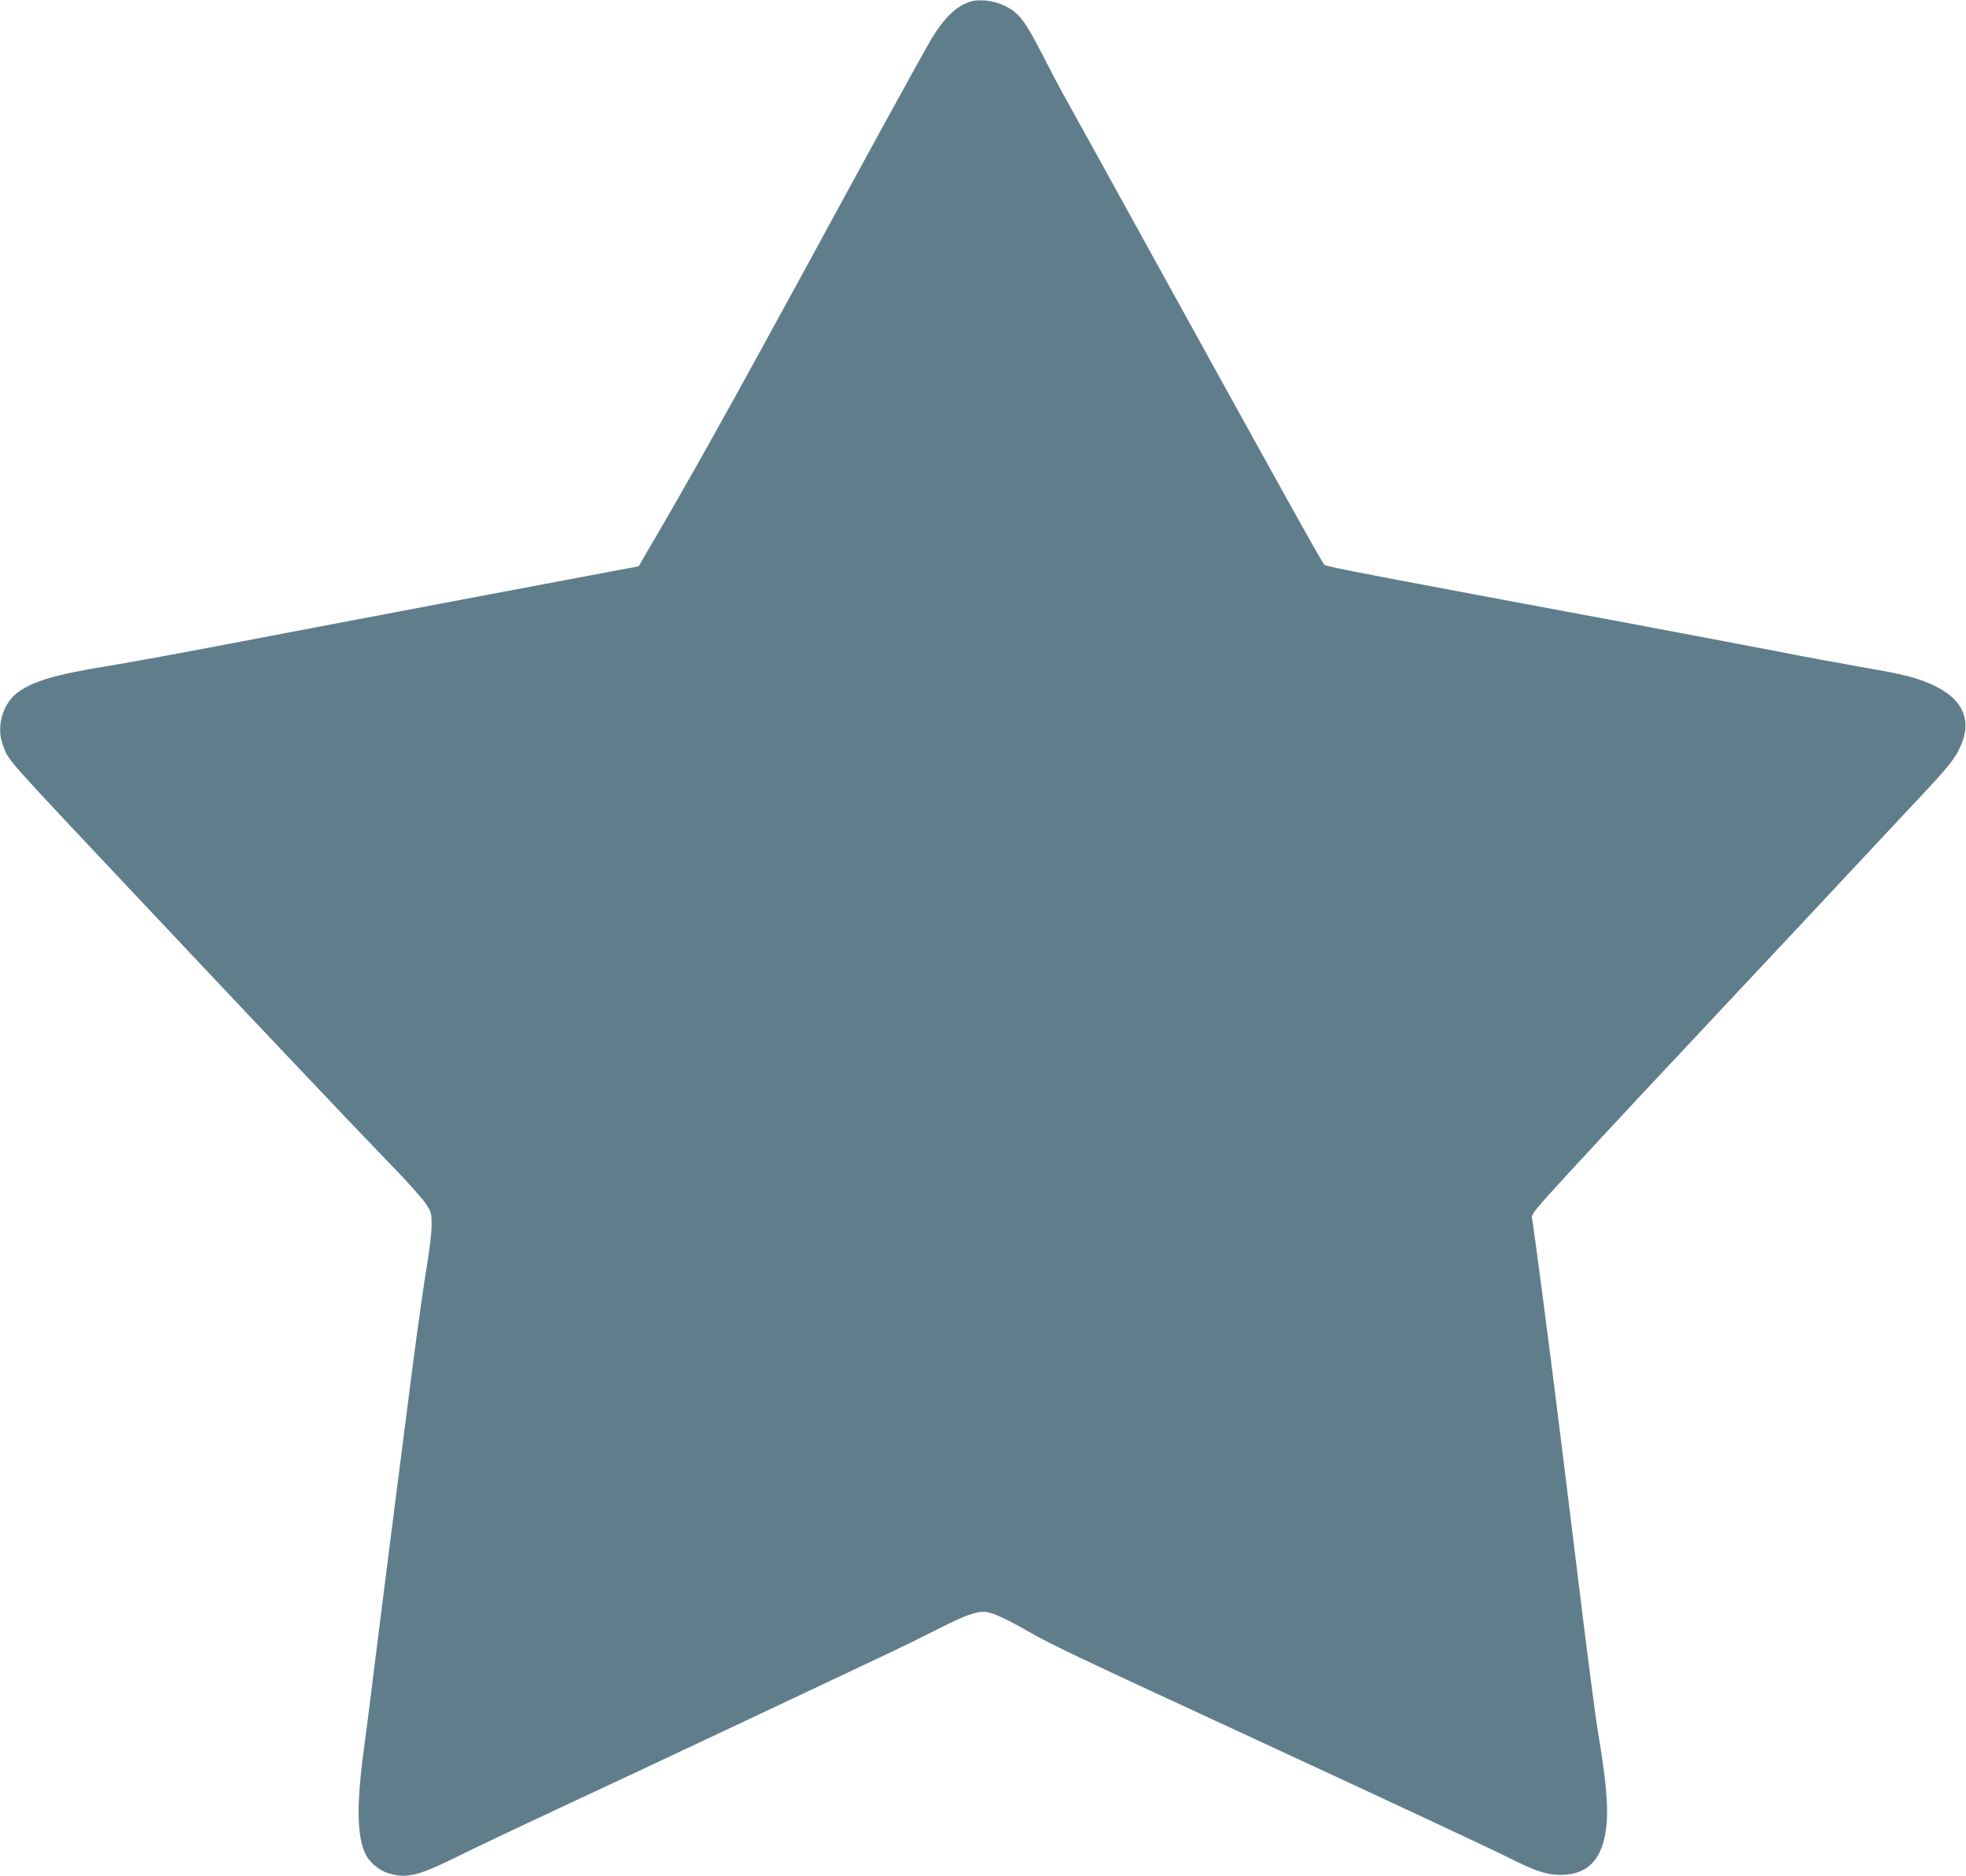
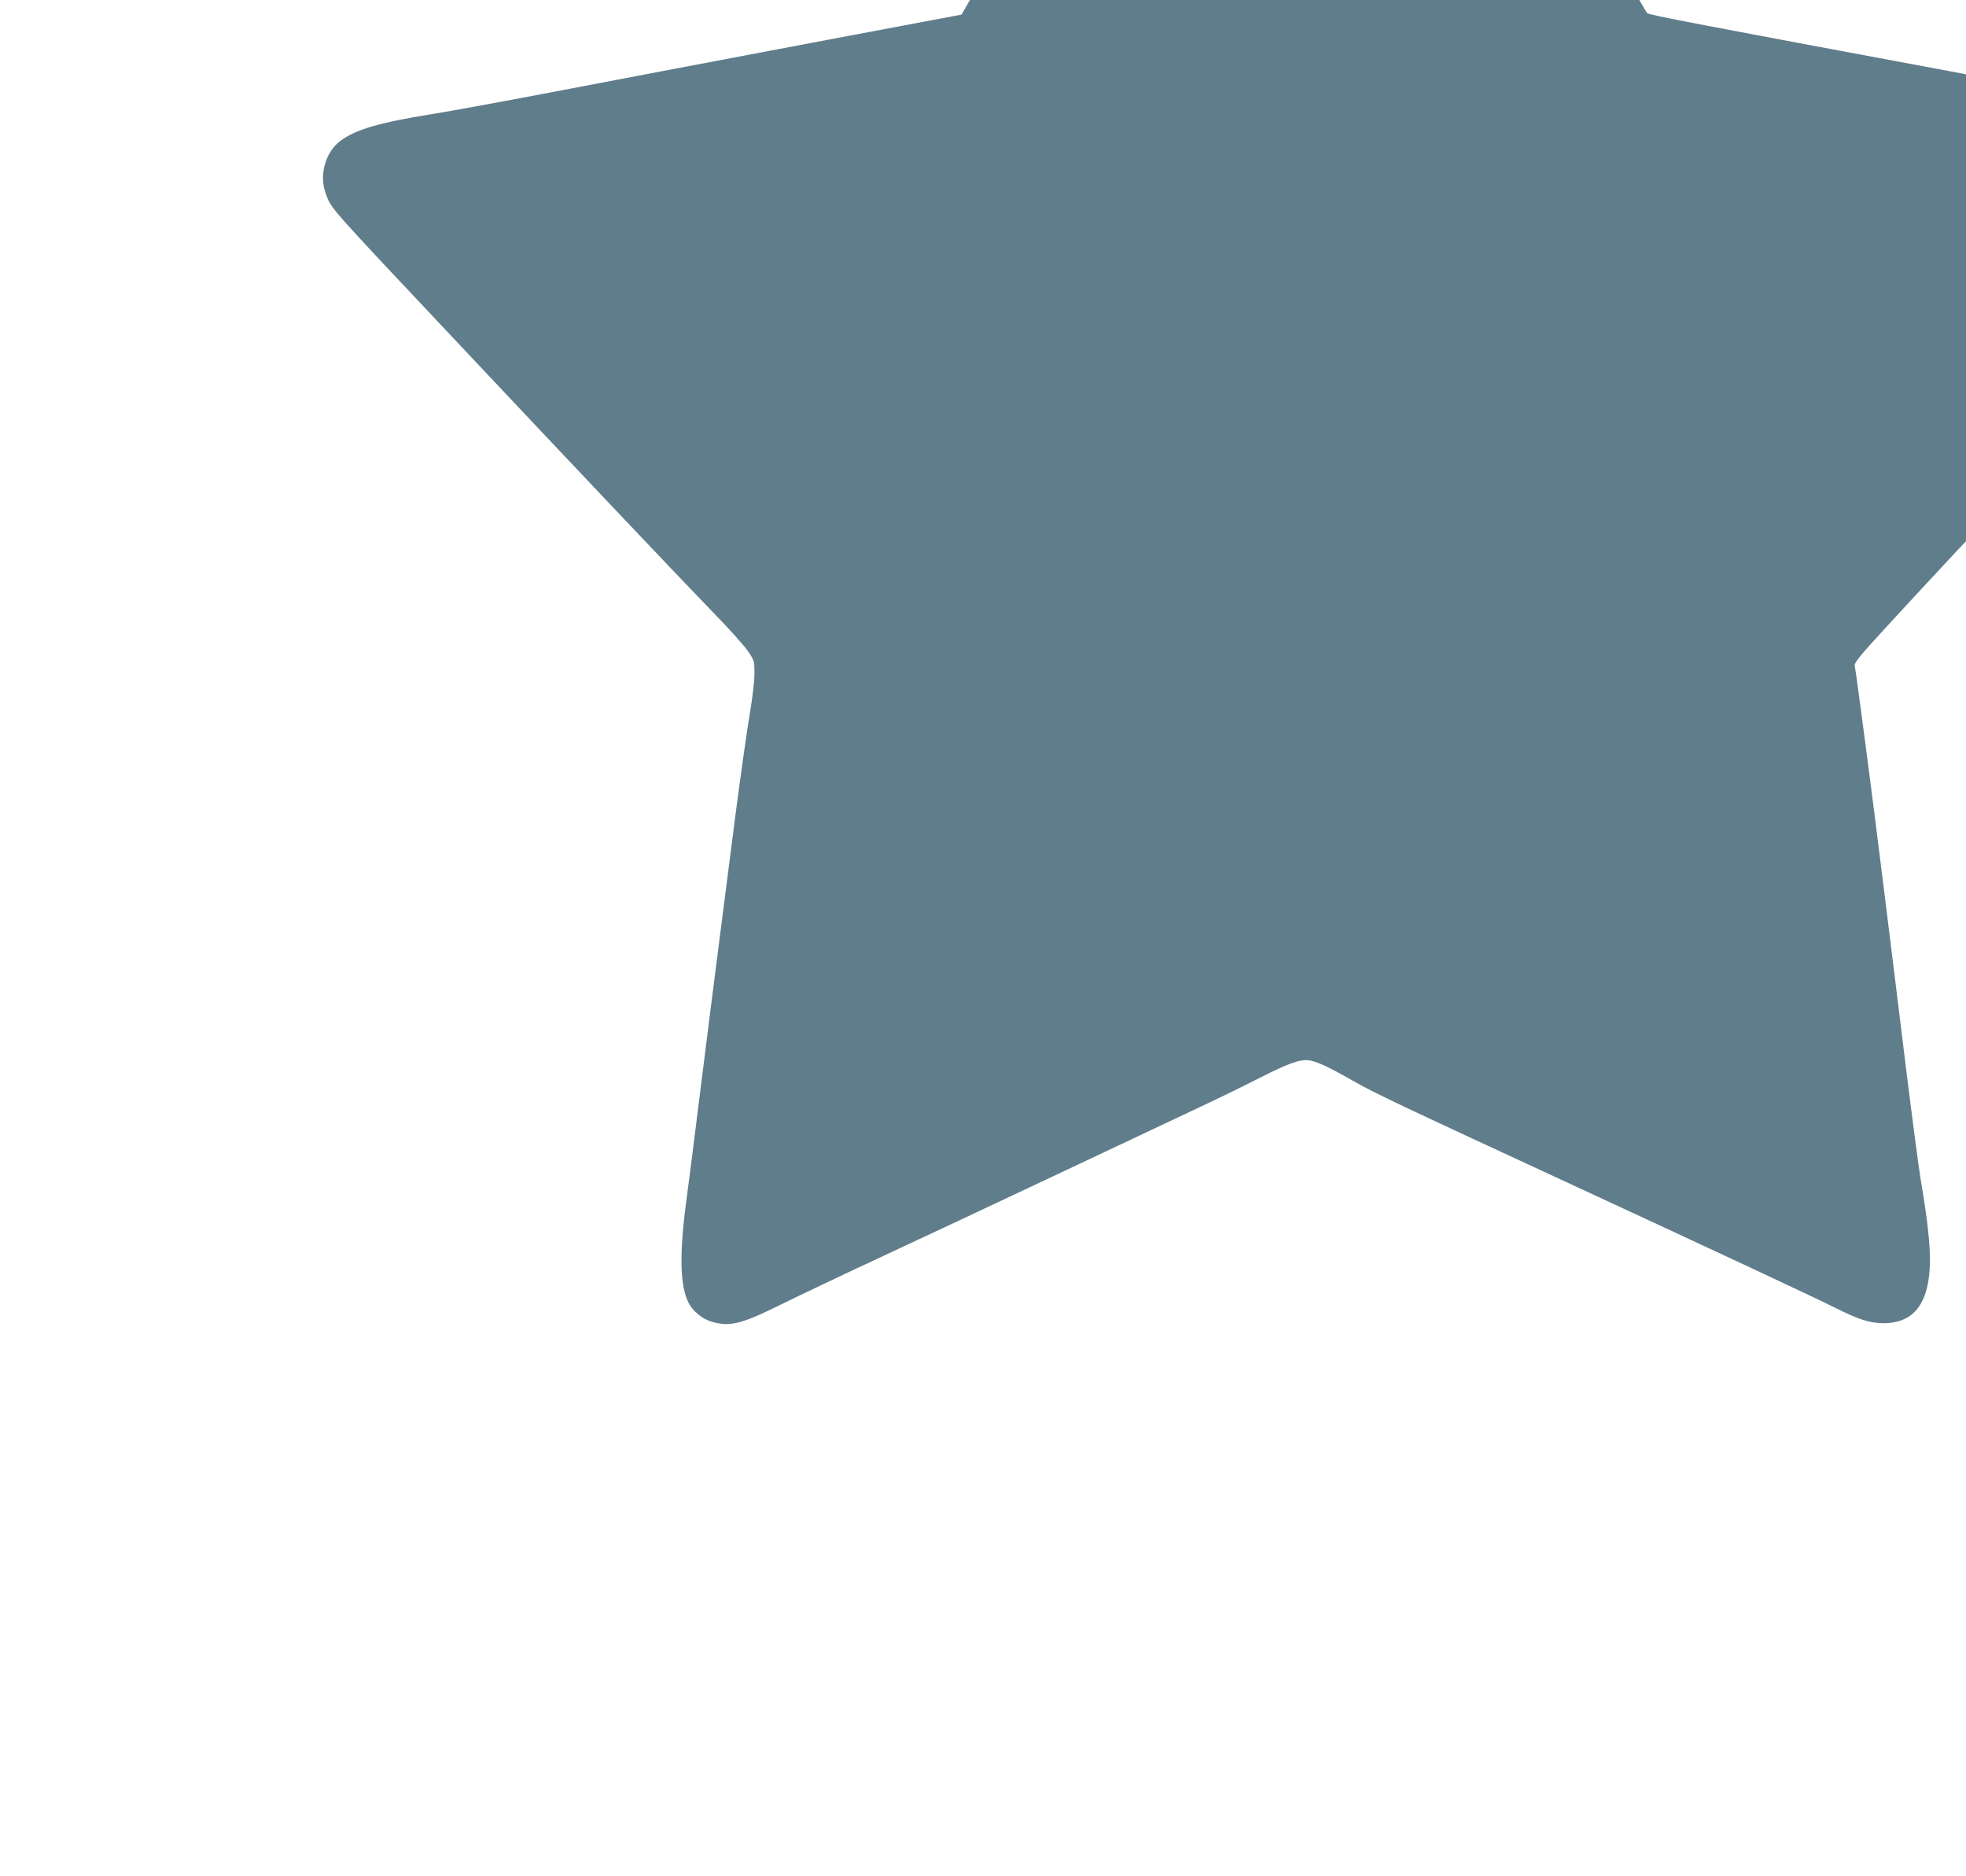
<svg xmlns="http://www.w3.org/2000/svg" version="1.0" width="1280pt" height="1221pt" viewBox="0 0 1280 1221" preserveAspectRatio="xMidYMid meet">
  <g transform="translate(0,1221) scale(0.1,-0.1)" fill="#607d8b" stroke="none">
-     <path d="M6307 12196 c-98 -36 -178 -122 -275 -295 -116 -207 -394 -714 -756 -1380 -532 -976 -792 -1442 -1071 -1916 l-47 -81 -971 -183 c-535 -101 -1262 -239 -1617 -307 -355 -68 -742 -139 -861 -158 -343 -55 -495 -100 -595 -174 -98 -74 -140 -224 -95 -343 39 -103 -5 -54 871 -984 734 -780 1440 -1525 1641 -1732 109 -111 215 -230 238 -264 40 -59 41 -64 41 -144 0 -48 -13 -160 -30 -260 -17 -97 -60 -402 -96 -678 -119 -924 -192 -1499 -239 -1877 -25 -206 -60 -478 -77 -605 -48 -355 -44 -563 13 -676 26 -53 90 -106 150 -123 117 -35 194 -16 444 108 105 52 393 189 640 304 248 115 801 375 1230 577 429 202 850 401 935 441 85 40 230 111 322 158 184 94 261 121 319 113 50 -7 126 -42 284 -132 140 -80 280 -147 1405 -667 1022 -473 1584 -736 1725 -806 166 -83 233 -105 325 -106 180 0 277 104 299 321 13 129 -2 296 -59 633 -10 63 -51 371 -90 685 -38 314 -104 842 -145 1175 -73 593 -180 1409 -191 1462 -5 24 20 54 232 285 295 320 512 552 1104 1183 256 272 595 635 754 805 159 171 357 381 438 468 182 194 223 245 259 322 82 174 21 314 -174 405 -108 50 -198 72 -473 119 -126 22 -391 71 -589 110 -198 38 -616 117 -930 176 -1644 306 -1961 367 -1972 378 -16 16 -226 393 -1001 1797 -365 663 -684 1239 -707 1280 -23 41 -81 152 -129 246 -110 215 -153 271 -240 314 -78 39 -177 49 -239 26z" />
+     <path d="M6307 12196 l-47 -81 -971 -183 c-535 -101 -1262 -239 -1617 -307 -355 -68 -742 -139 -861 -158 -343 -55 -495 -100 -595 -174 -98 -74 -140 -224 -95 -343 39 -103 -5 -54 871 -984 734 -780 1440 -1525 1641 -1732 109 -111 215 -230 238 -264 40 -59 41 -64 41 -144 0 -48 -13 -160 -30 -260 -17 -97 -60 -402 -96 -678 -119 -924 -192 -1499 -239 -1877 -25 -206 -60 -478 -77 -605 -48 -355 -44 -563 13 -676 26 -53 90 -106 150 -123 117 -35 194 -16 444 108 105 52 393 189 640 304 248 115 801 375 1230 577 429 202 850 401 935 441 85 40 230 111 322 158 184 94 261 121 319 113 50 -7 126 -42 284 -132 140 -80 280 -147 1405 -667 1022 -473 1584 -736 1725 -806 166 -83 233 -105 325 -106 180 0 277 104 299 321 13 129 -2 296 -59 633 -10 63 -51 371 -90 685 -38 314 -104 842 -145 1175 -73 593 -180 1409 -191 1462 -5 24 20 54 232 285 295 320 512 552 1104 1183 256 272 595 635 754 805 159 171 357 381 438 468 182 194 223 245 259 322 82 174 21 314 -174 405 -108 50 -198 72 -473 119 -126 22 -391 71 -589 110 -198 38 -616 117 -930 176 -1644 306 -1961 367 -1972 378 -16 16 -226 393 -1001 1797 -365 663 -684 1239 -707 1280 -23 41 -81 152 -129 246 -110 215 -153 271 -240 314 -78 39 -177 49 -239 26z" />
  </g>
</svg>